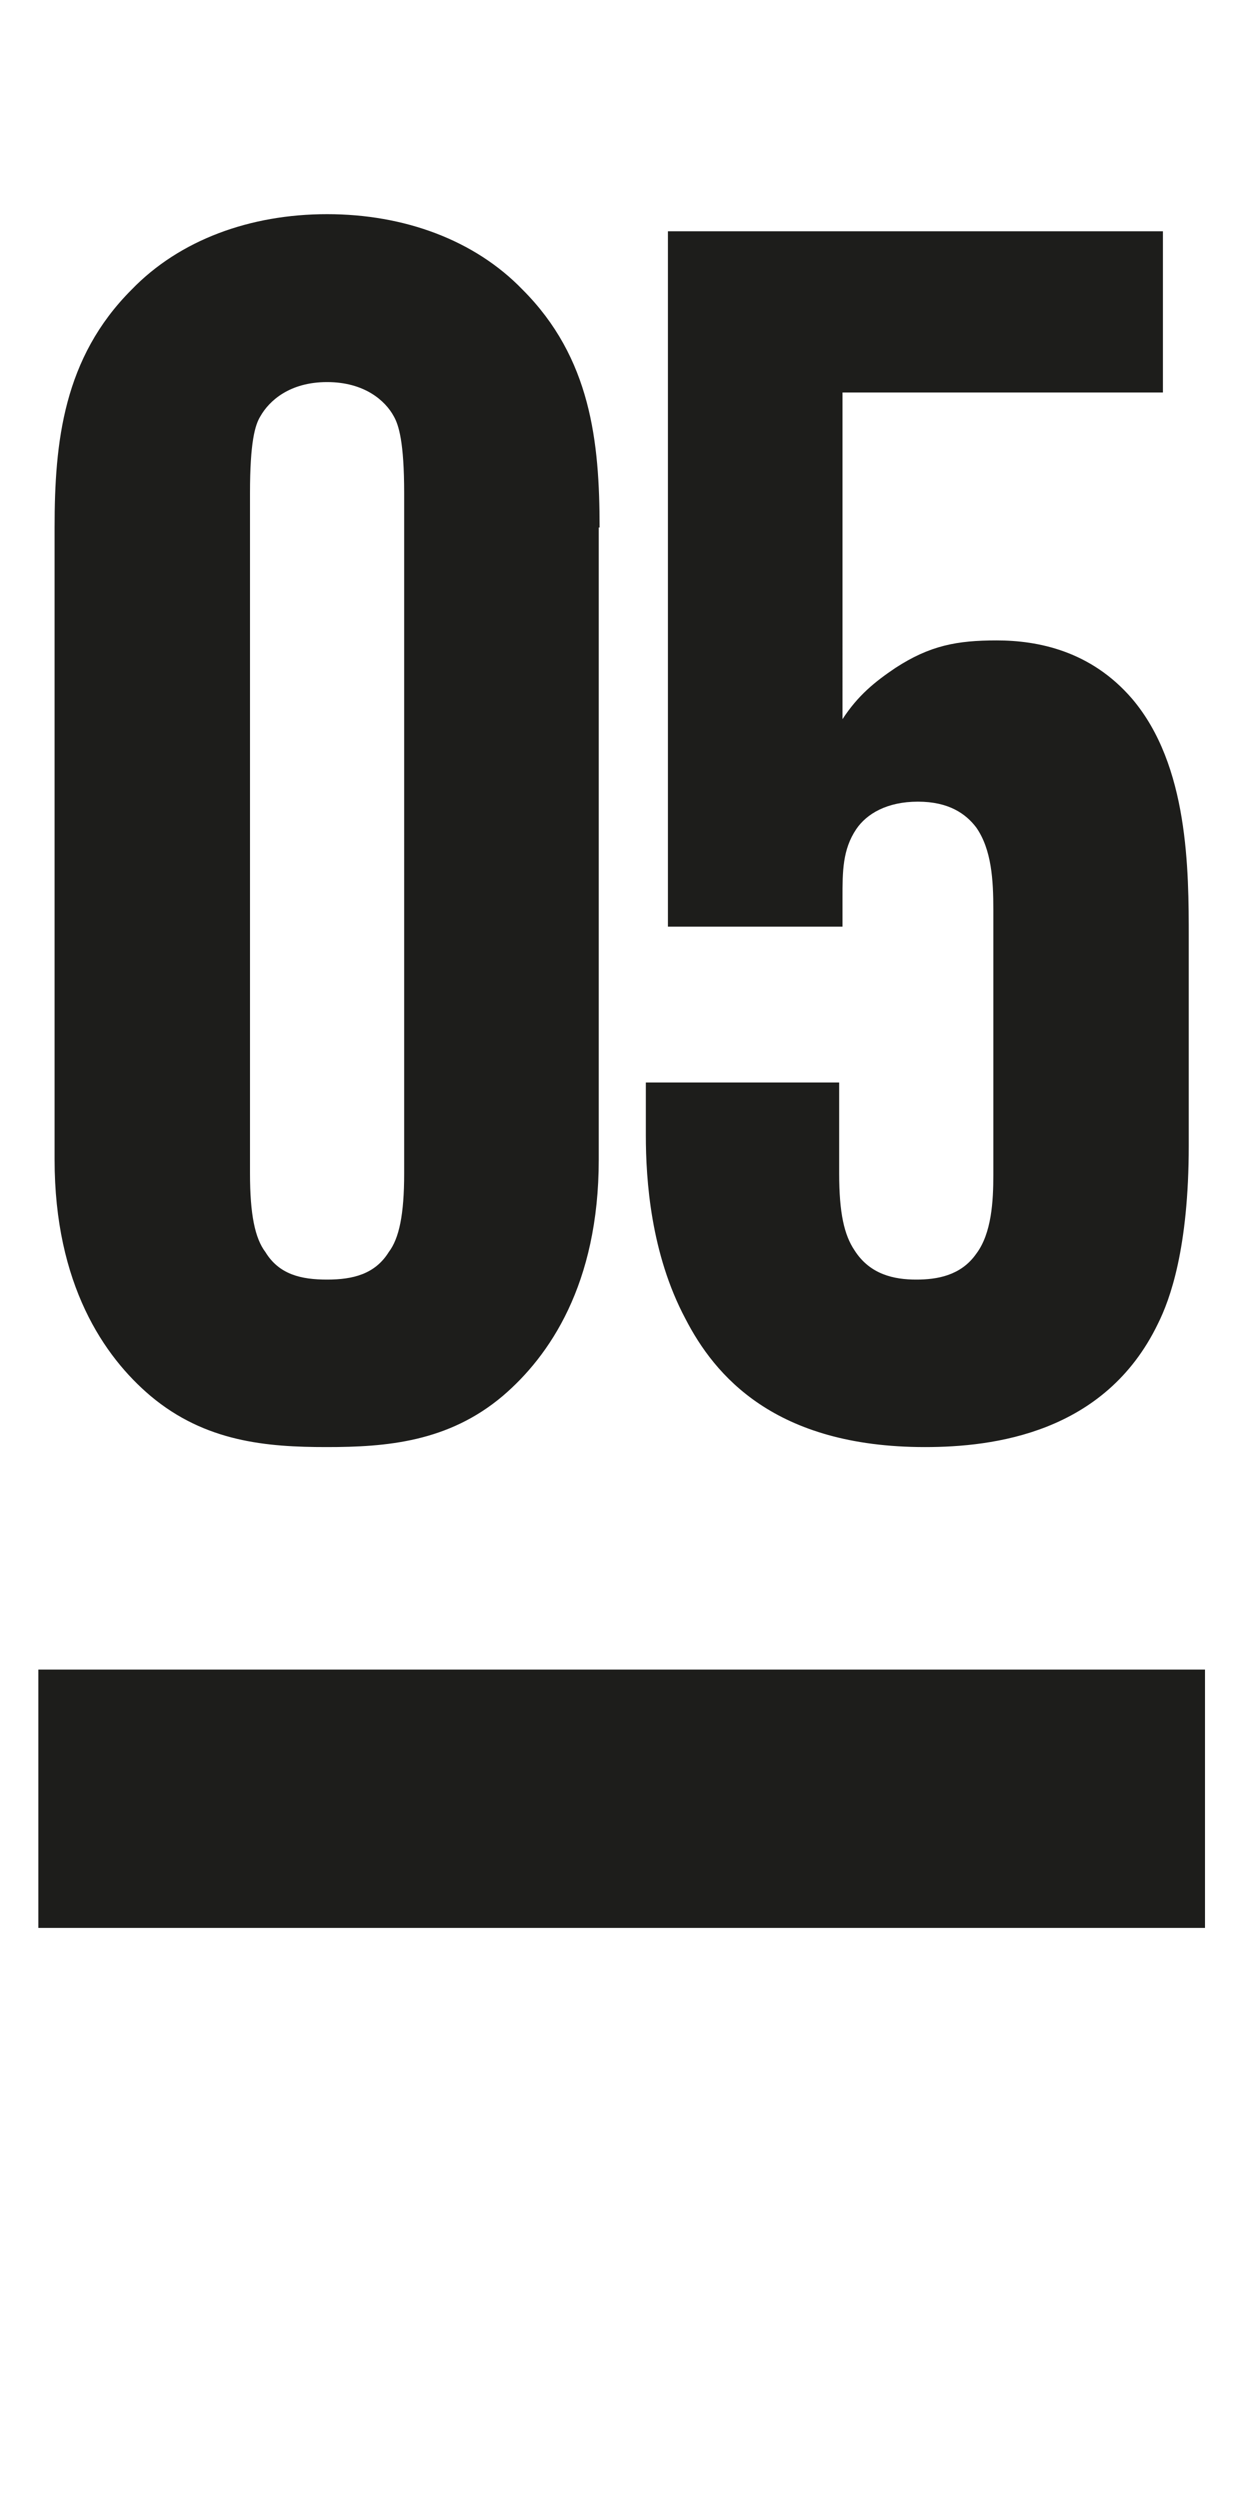
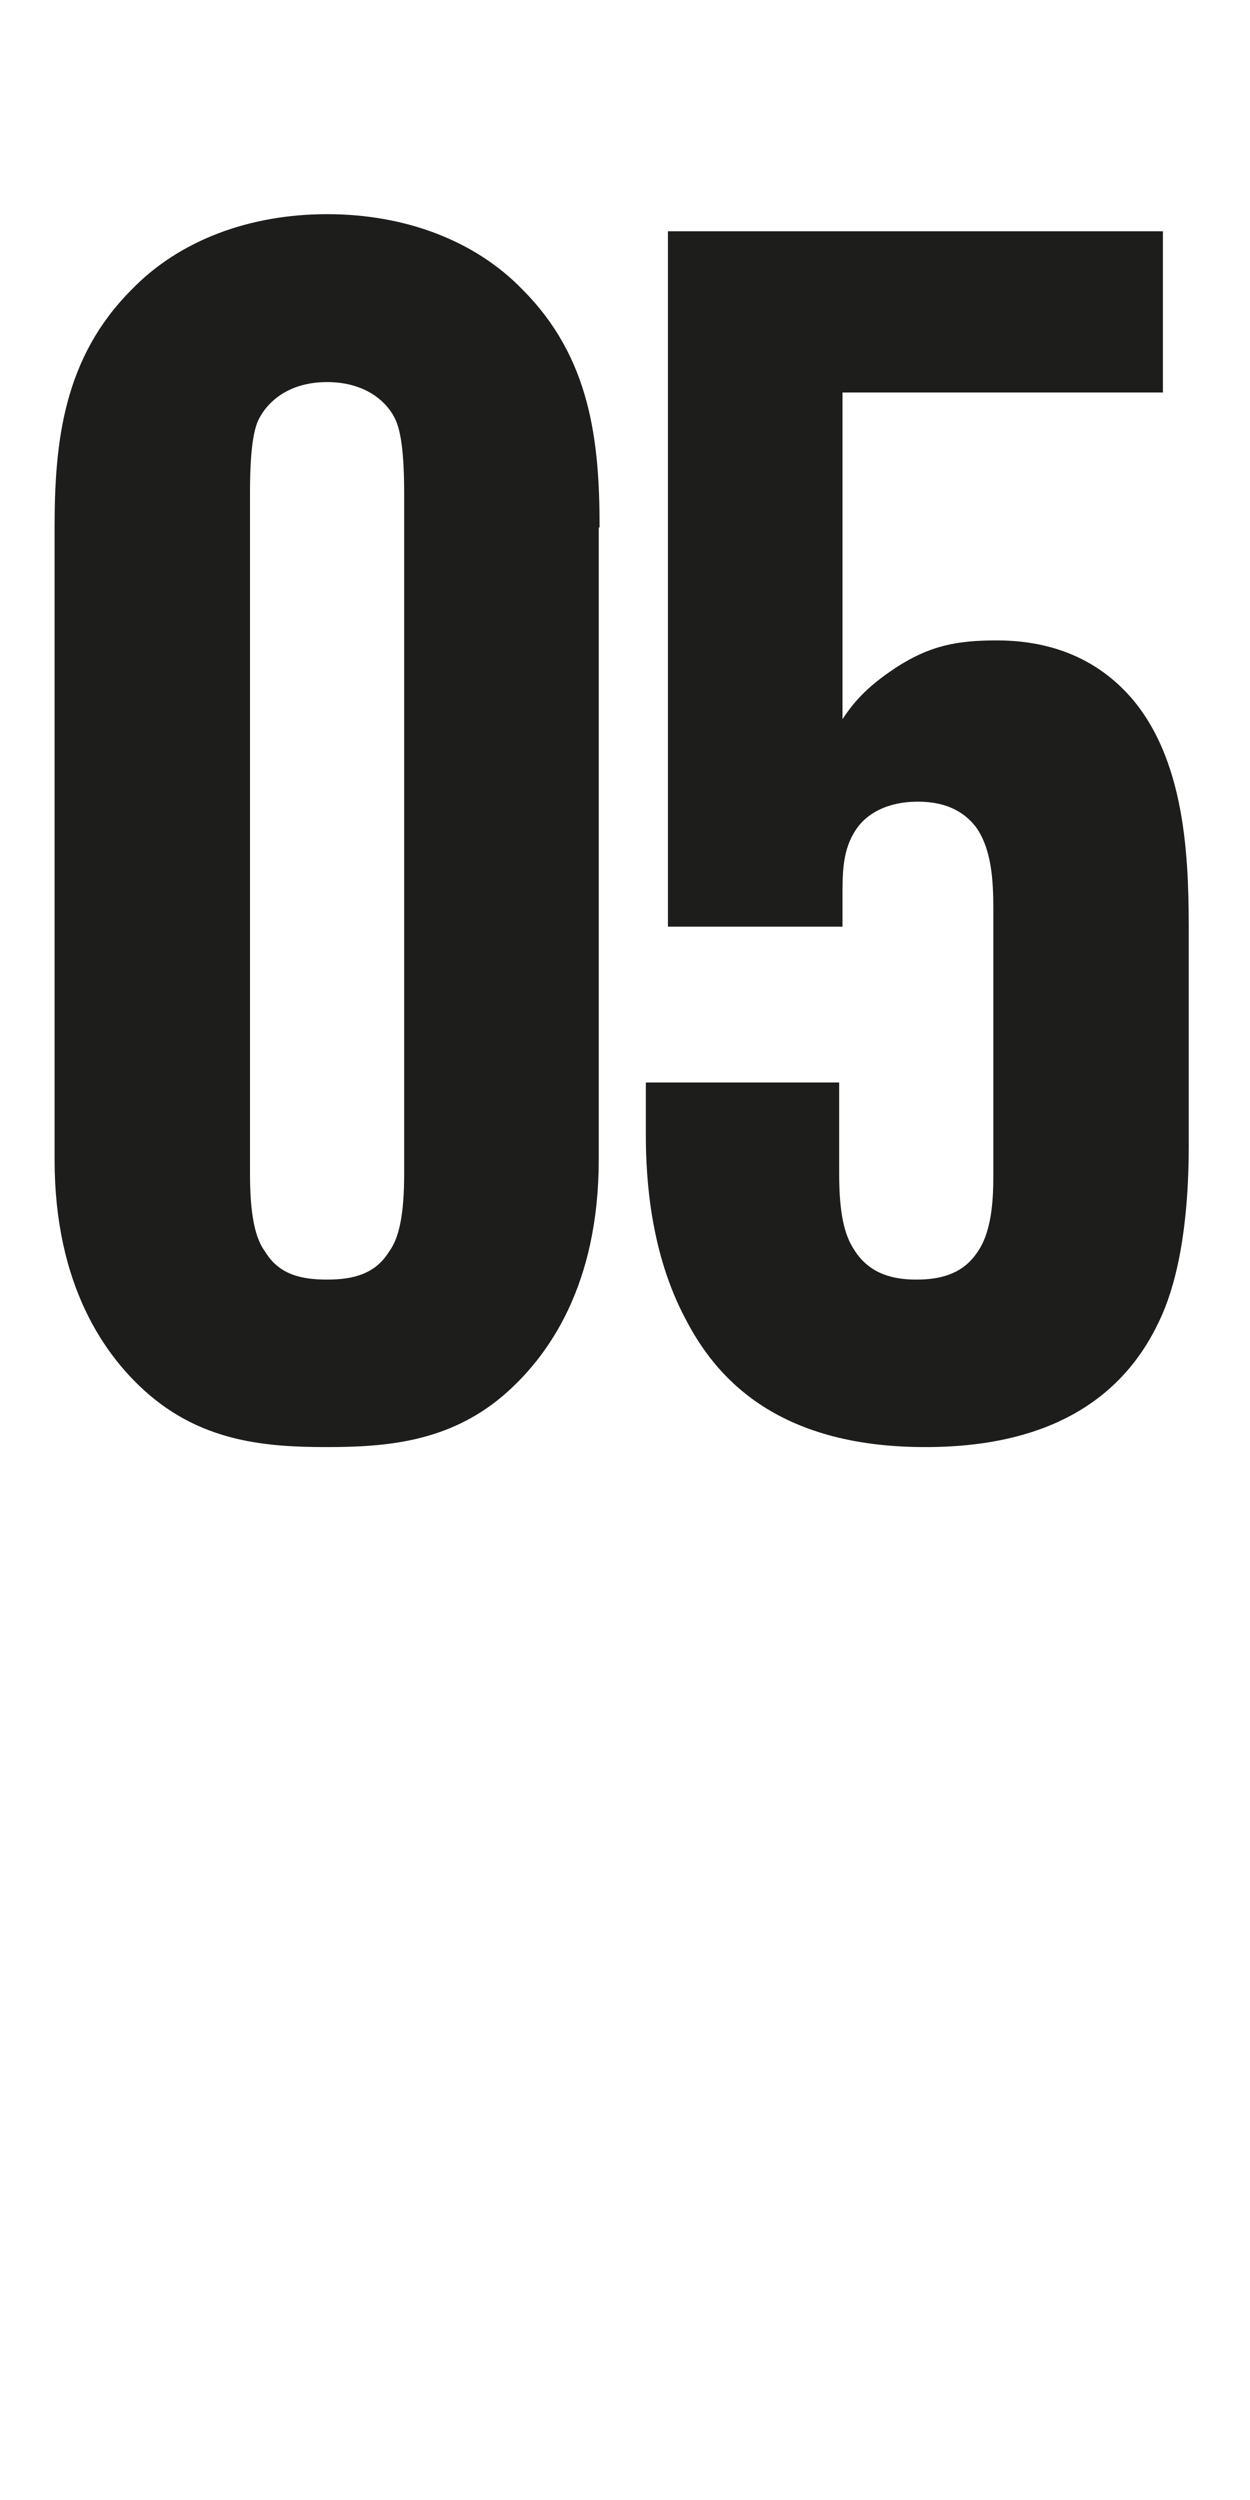
<svg xmlns="http://www.w3.org/2000/svg" id="Layer_1" x="0px" y="0px" viewBox="0 0 300 600" style="enable-background:new 0 0 300 600;" xml:space="preserve">
  <style type="text/css"> .st0{fill:#1D1D1B;} </style>
-   <rect x="9.2" y="400.7" class="st0" width="280" height="62" />
  <g>
    <g>
      <path class="st0" d="M155,259.8v12.7c0,10.7,1.2,28.4,9.5,44c7,13.6,21.4,30.8,57.5,30.8c16.4,0,43.2-3.3,55.9-29.6 c2.9-5.8,7.4-18.1,7.4-42.8v-49.7c0-16.4,0-41.5-13.6-57.5c-9.9-11.5-22.6-14-32.5-14c-9.5,0-16,1.2-24.3,6.6 c-4.9,3.3-9,6.6-12.7,12.3V94.2h76.9V55.5H160.3v166.9h41.9v-7c0-6.2,0-11.5,3.3-16.4c2.5-3.7,7.4-6.6,14.8-6.6 c7.4,0,11.5,2.9,14,6.2c3.7,5.3,4.1,12.7,4.1,19.7V282c0,6.2-0.4,14-4.1,18.9c-3.7,5.3-9.5,6.2-14.4,6.2c-5.3,0-11.1-1.2-14.8-7 c-2.5-3.7-3.7-9-3.7-18.5v-21.8L155,259.8L155,259.8z M97,281.6c0,9.9-1.2,15.6-3.7,18.9c-3.3,5.3-8.6,6.6-14.8,6.6 s-11.5-1.2-14.8-6.6c-2.5-3.3-3.7-9-3.7-18.9V118.4c0-12.3,1.2-16.4,2.5-18.5c2.1-3.7,7-8.2,16-8.2s14,4.5,16,8.2 c1.2,2.1,2.5,6.2,2.5,18.5V281.6z M143.9,126.6c0-20.6-2.1-40.7-18.5-57.1C113.9,57.6,97,51.4,78.5,51.4s-35.4,6.2-46.9,18.1 c-16.4,16.4-18.5,36.6-18.5,57.1v151.7c0,30,11.9,47.3,23,56.7c13.2,11.1,28,12.3,42.3,12.3s29.2-1.2,42.3-12.3 c11.1-9.5,23-26.7,23-56.7V126.6H143.9z" />
    </g>
  </g>
</svg>